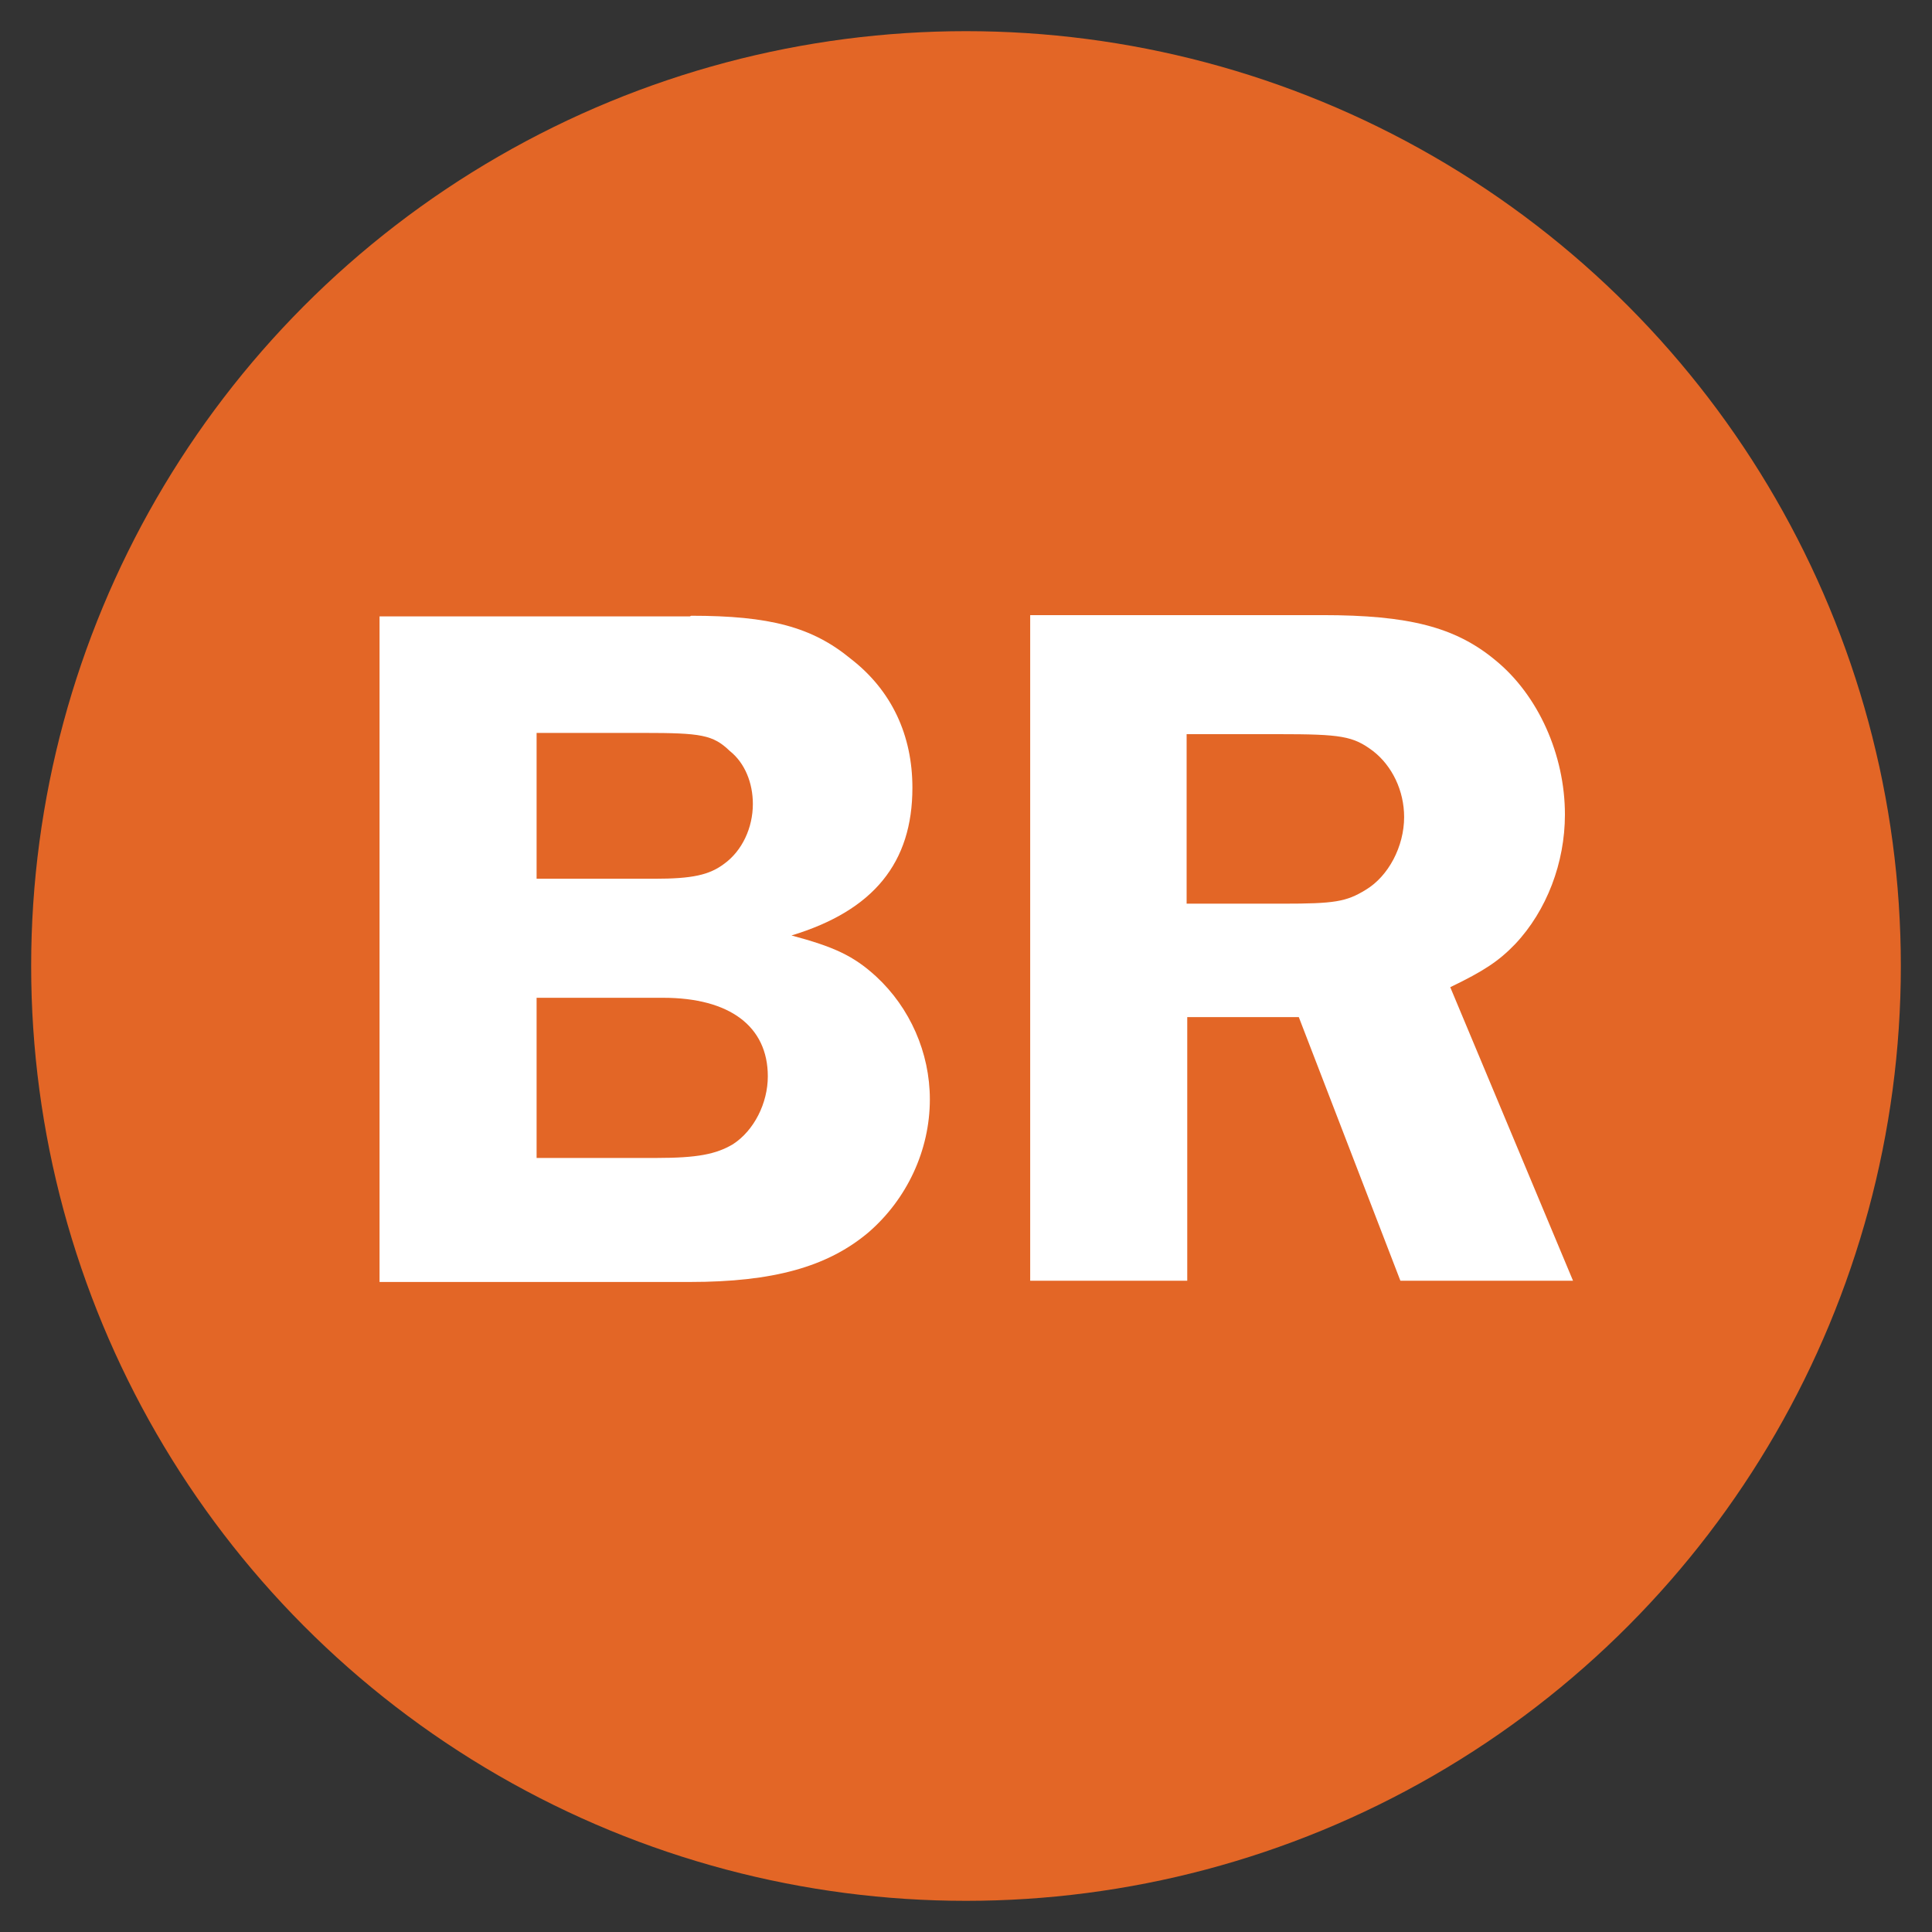
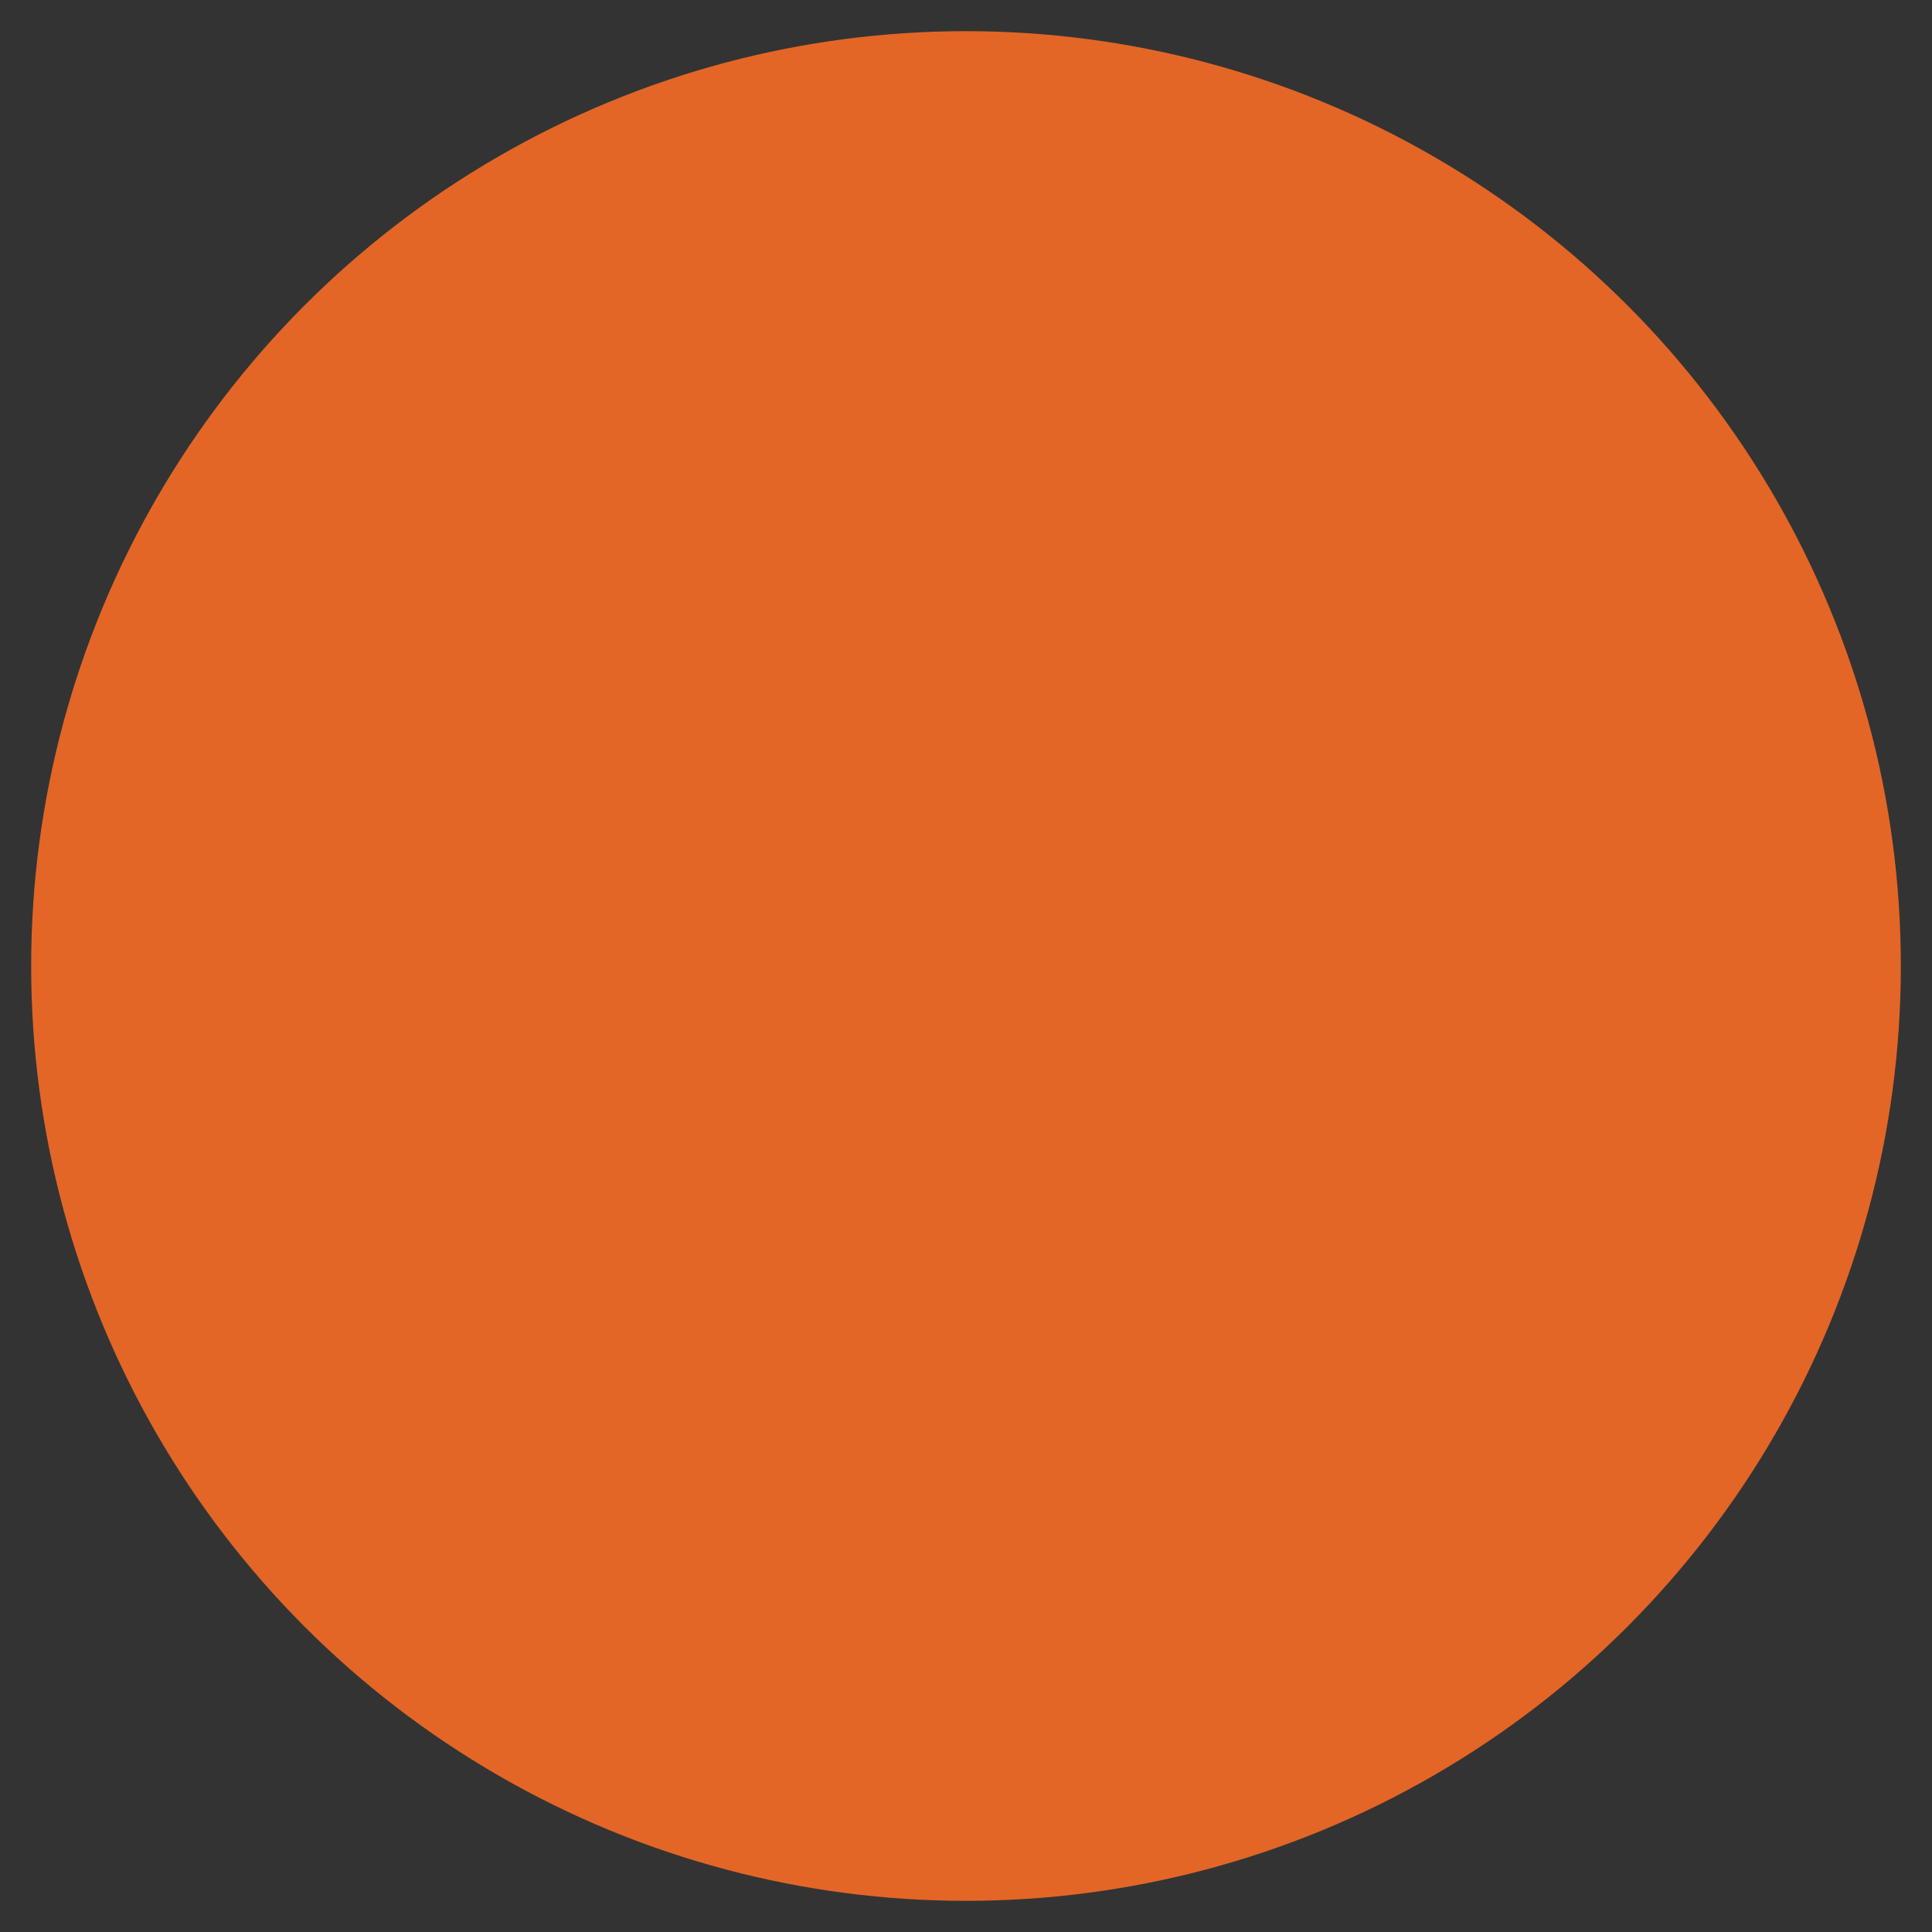
<svg xmlns="http://www.w3.org/2000/svg" viewBox="0 0 31 31" data-name="Layer 1" id="Layer_1">
  <rect x="0" y="0" width="31" height="31" fill="#333333" stroke="none" />
  <defs>
    <style>
      .cls-1 {
        fill: #fff;
      }

      .cls-2 {
        fill: #e36626;
      }

      .cls-3 {
        fill: none;
      }
    </style>
  </defs>
  <circle r="15" cy="15.5" cx="15.5" class="cls-2" />
  <g>
-     <rect height="23.35" width="36.03" y="9.88" x="-2.51" class="cls-3" />
-     <path d="M11.09,9.88c1.26,0,1.94.18,2.56.69.66.51.99,1.23.99,2.07,0,1.2-.62,1.97-1.94,2.37.67.18.99.32,1.36.66.54.5.86,1.22.86,1.97,0,.82-.37,1.6-.98,2.13-.66.56-1.54.8-2.87.8h-4.98v-10.68h4.98ZM8.61,14.1h1.89c.61,0,.88-.06,1.12-.24.29-.21.46-.58.46-.96,0-.34-.13-.66-.37-.85-.27-.26-.46-.29-1.39-.29h-1.71v2.34ZM8.61,18.58h1.92c.66,0,.96-.06,1.23-.22.34-.22.56-.66.56-1.09,0-.8-.61-1.26-1.68-1.26h-2.03v2.58Z" class="cls-1" />
-     <path d="M19.04,20.55h-2.51v-10.68h4.69c1.38,0,2.13.19,2.77.72.69.56,1.12,1.52,1.12,2.48,0,.77-.29,1.54-.8,2.08-.26.27-.5.43-1.04.69l1.97,4.71h-2.77l-1.63-4.23h-1.79v4.23ZM19.04,14.5h1.54c.83,0,1.02-.03,1.33-.22.37-.22.62-.7.62-1.17,0-.42-.19-.82-.5-1.06-.32-.24-.51-.27-1.52-.27h-1.47v2.72Z" class="cls-1" />
-   </g>
+     </g>
</svg>